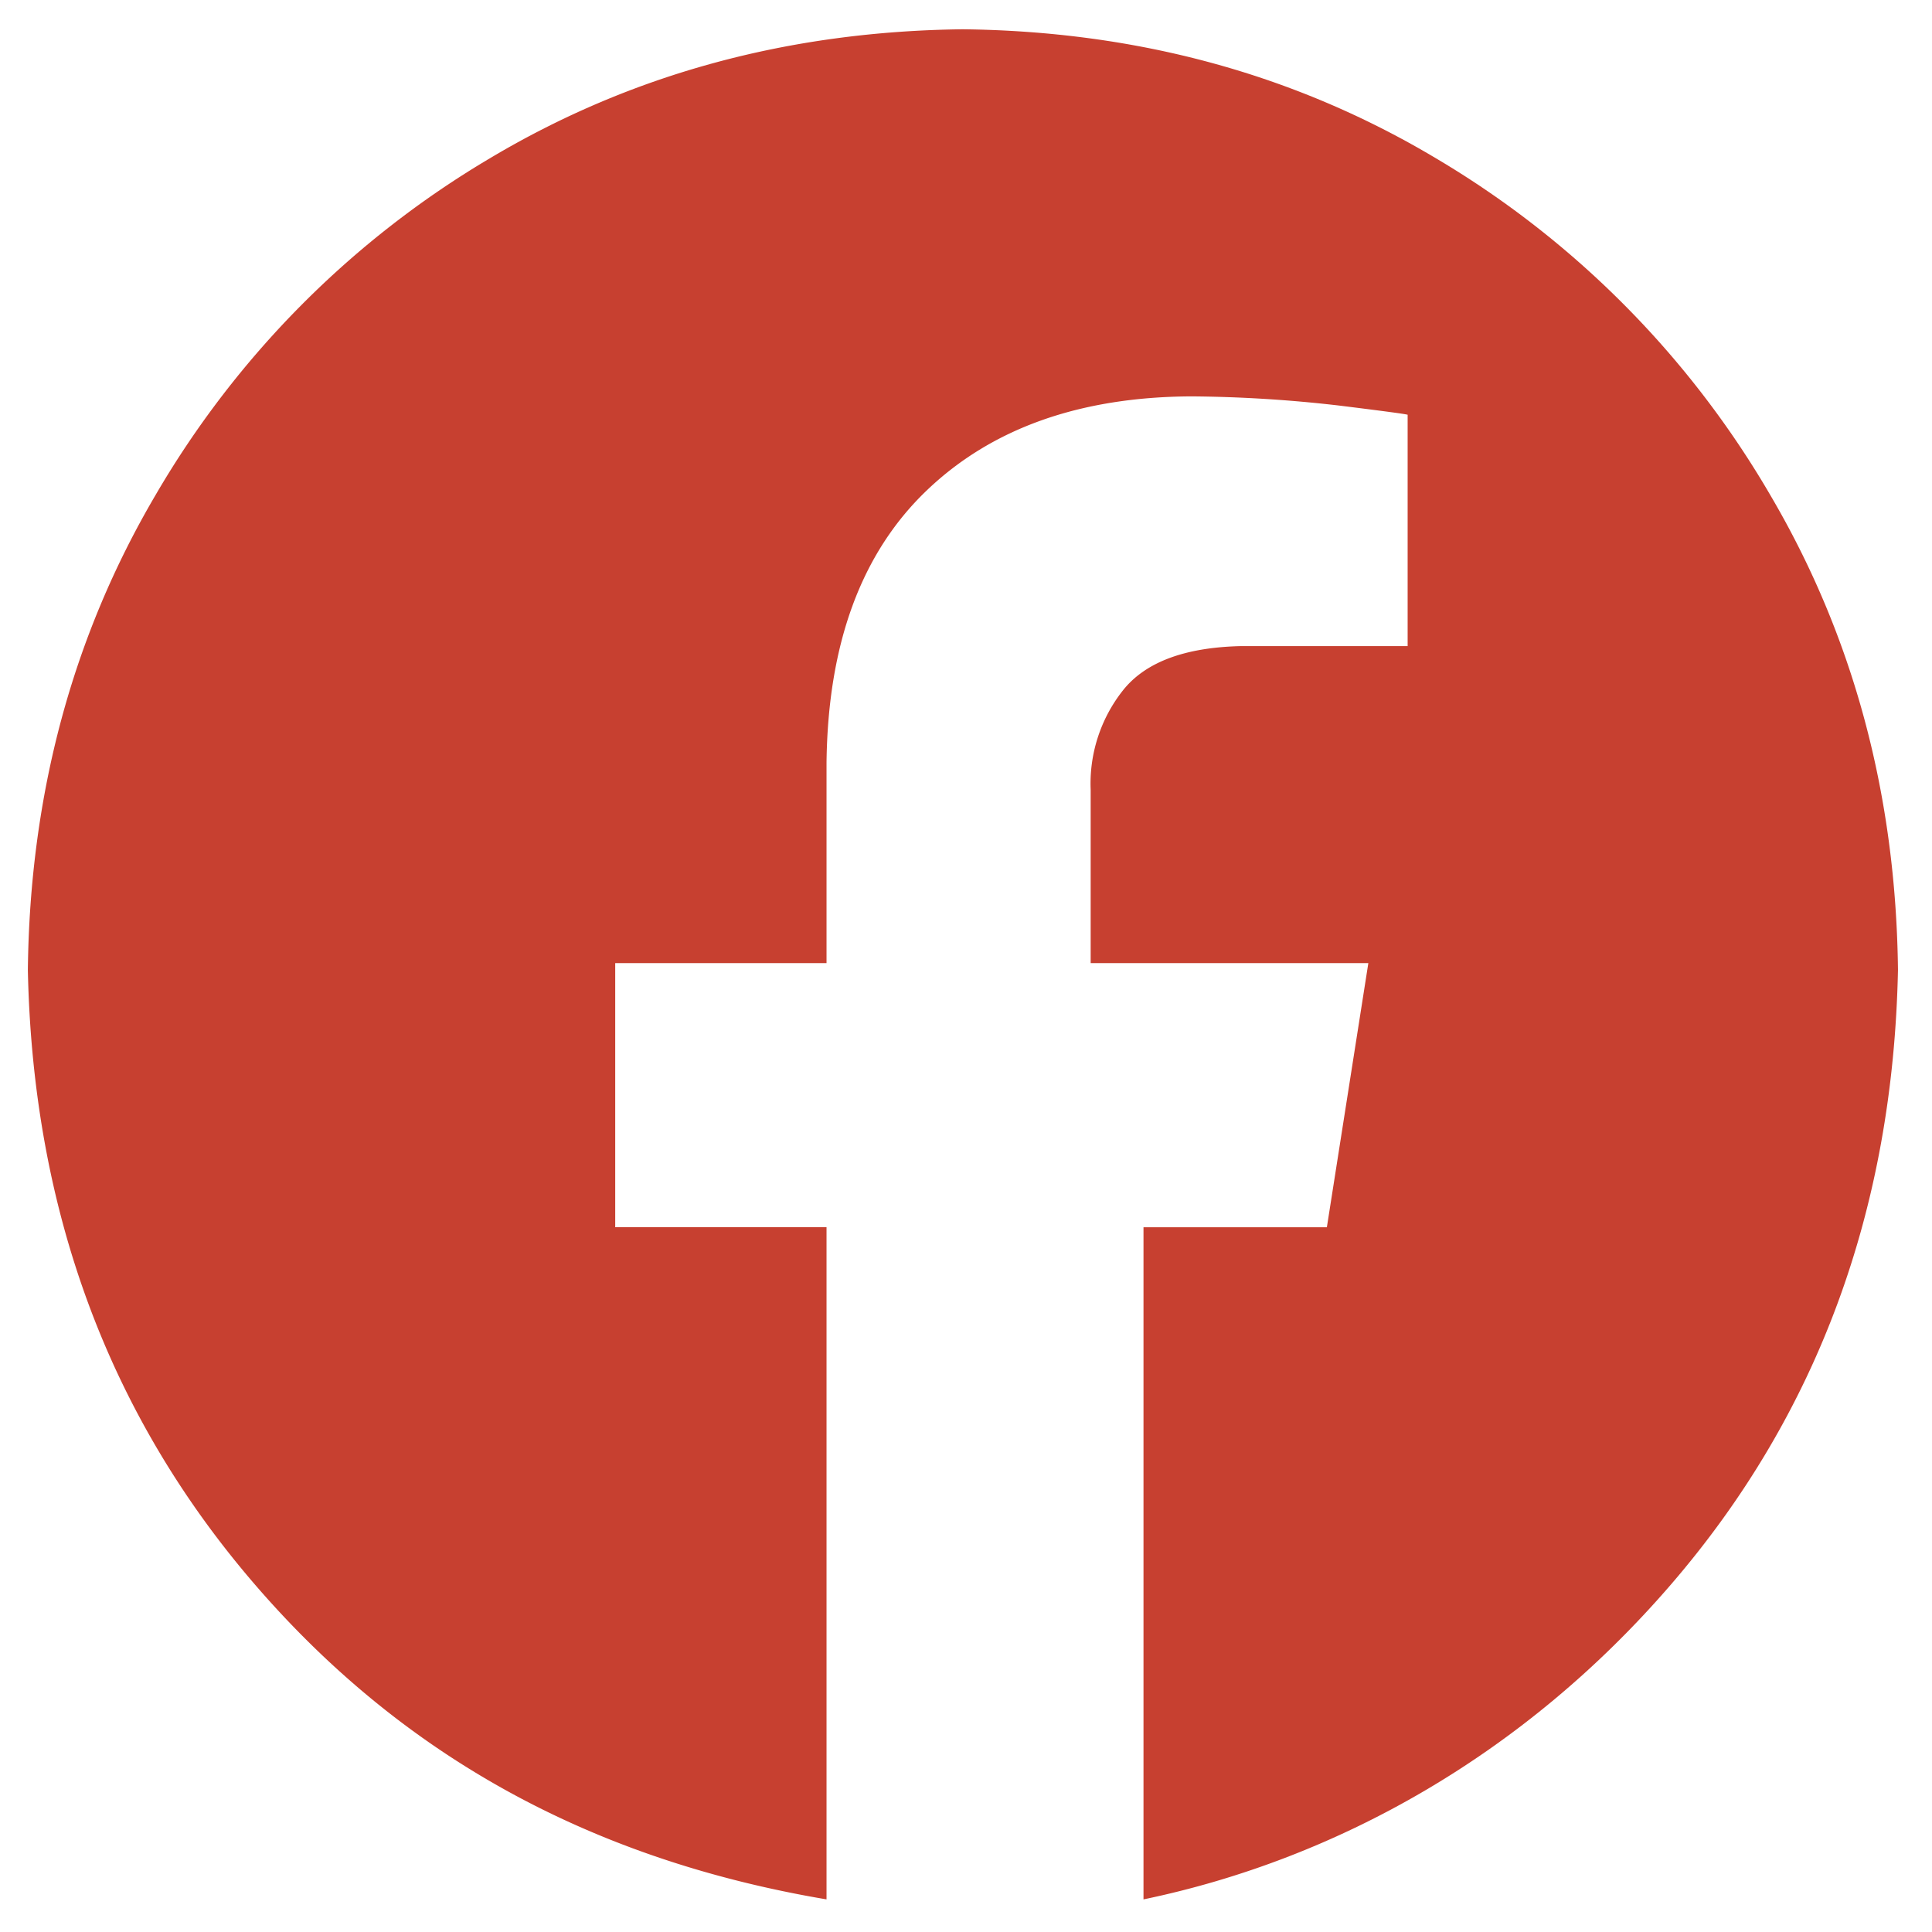
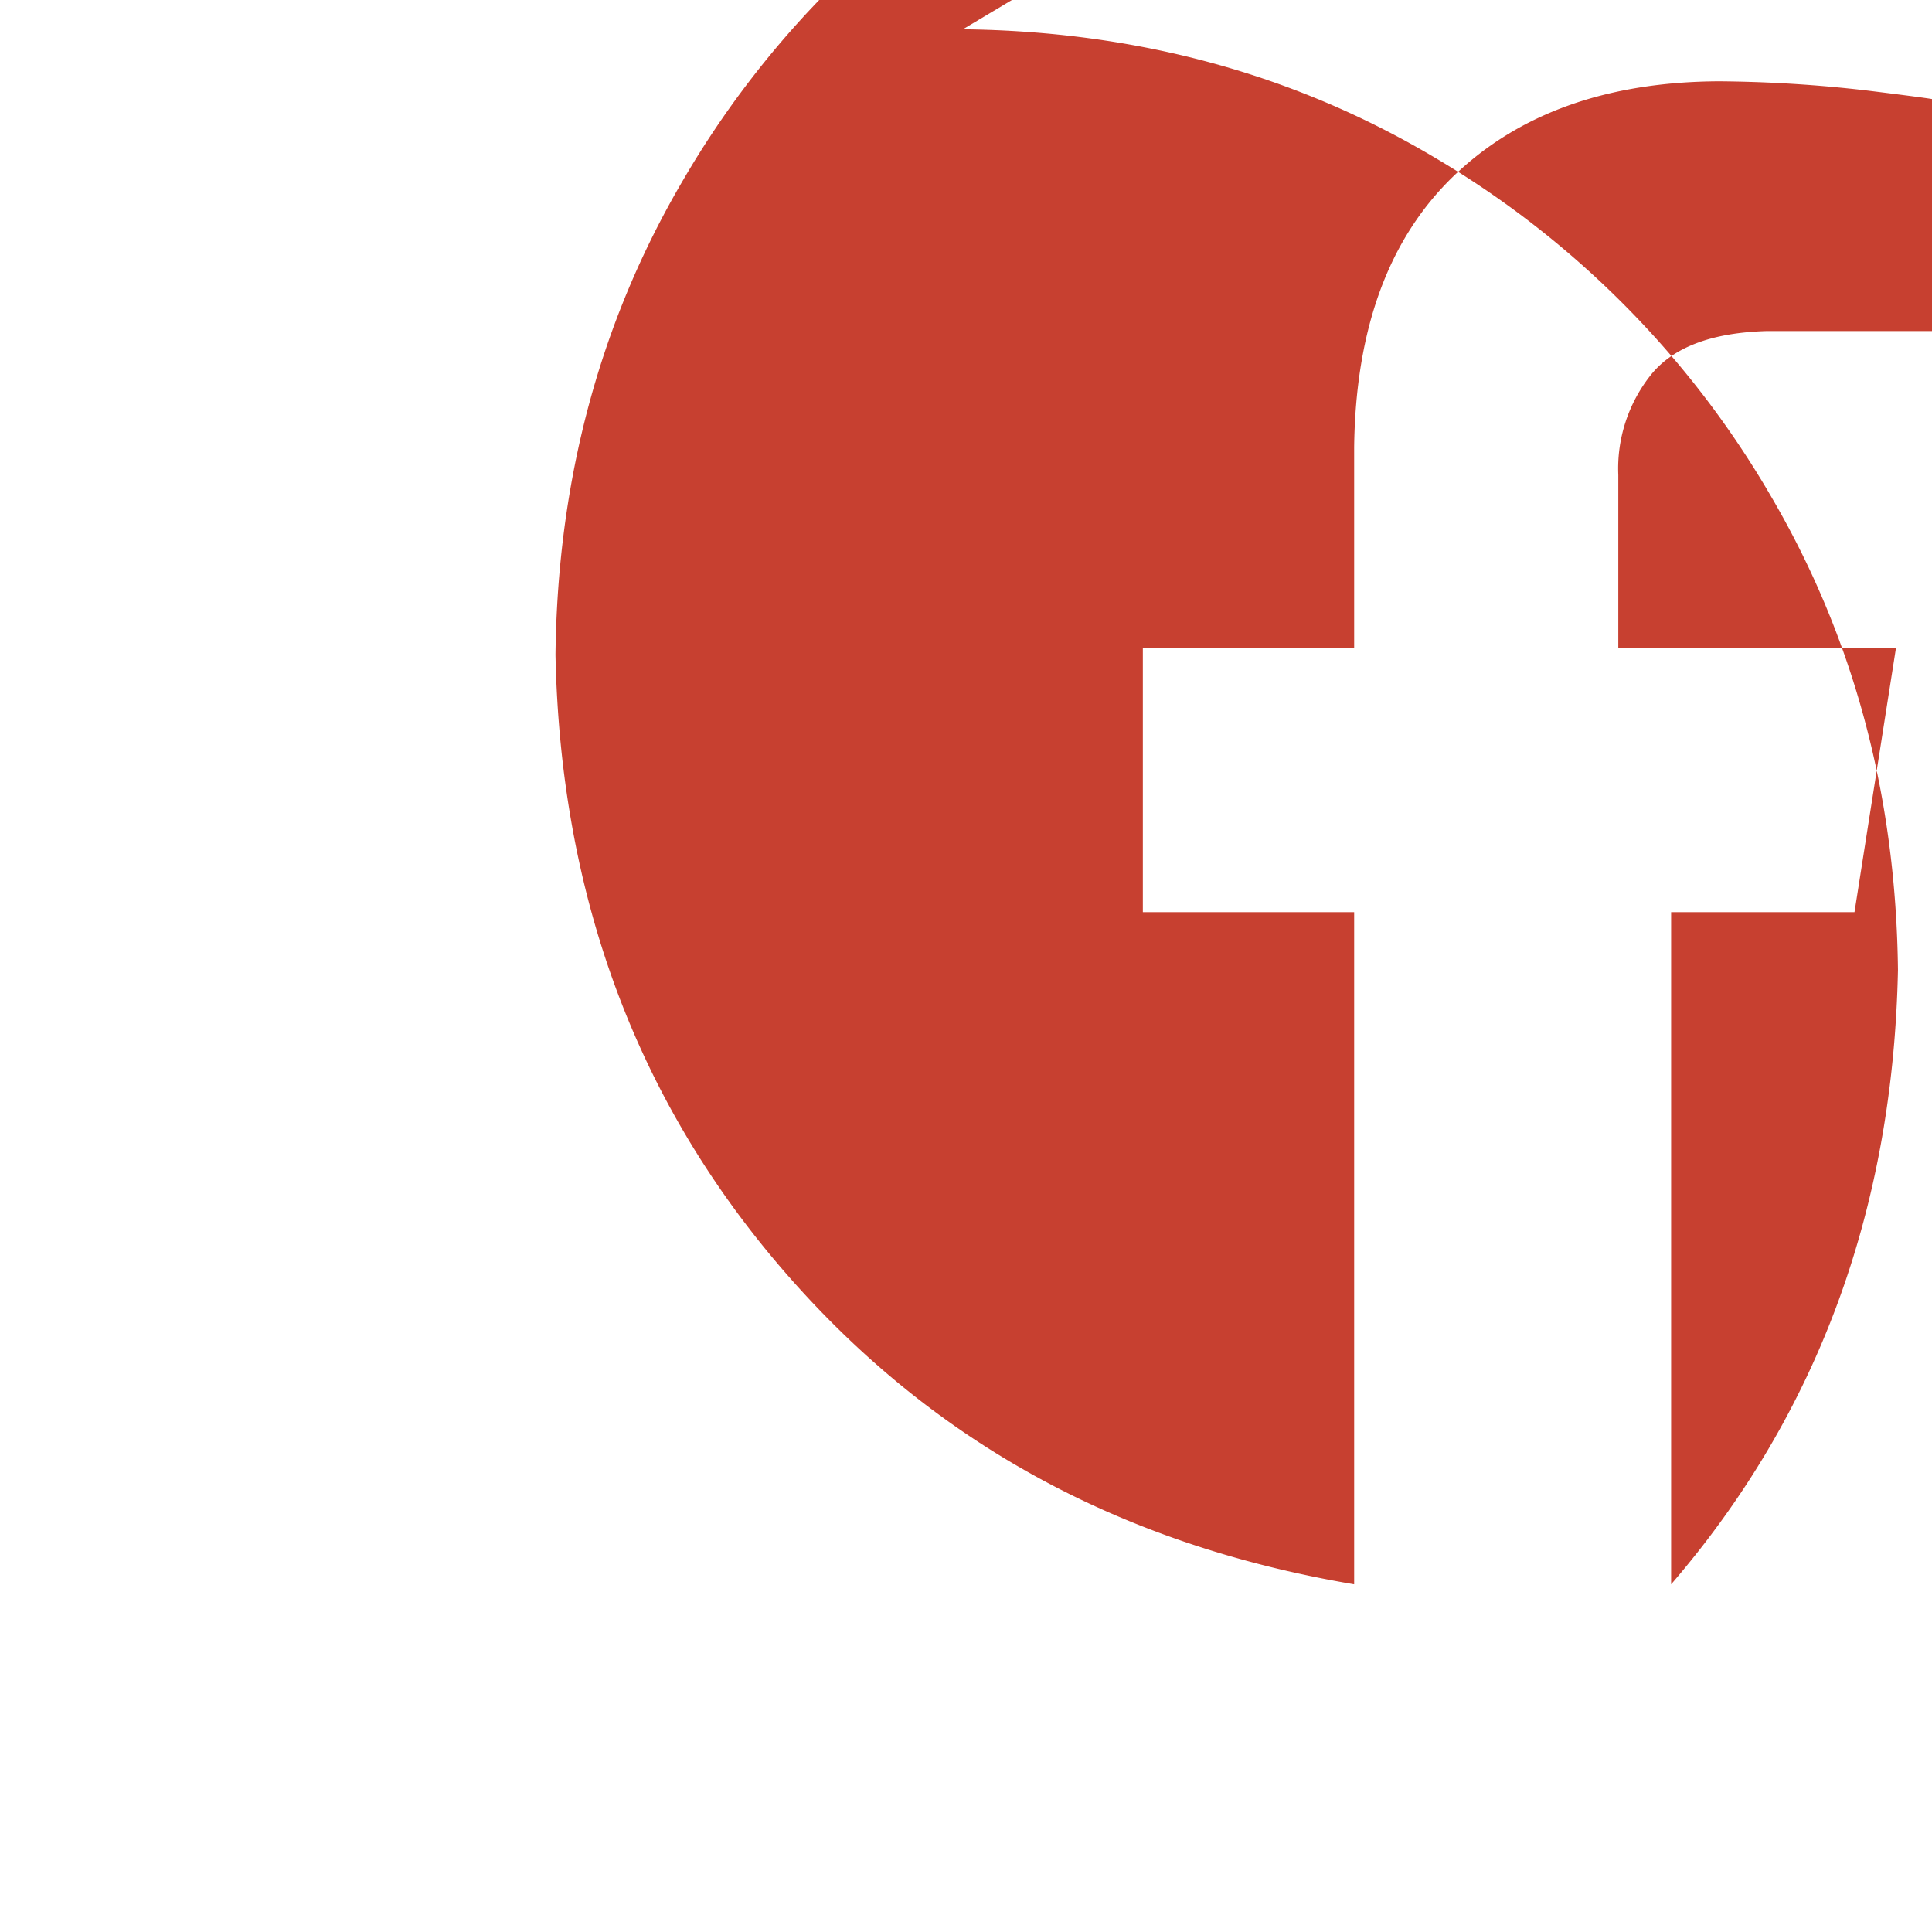
<svg xmlns="http://www.w3.org/2000/svg" id="Layer_1" width="20" height="20" viewBox="0 0 512 512" data-name="Layer 1">
-   <path d="m255.182 7.758q69.23.79 125.085 34.029a249.734 249.734 0 0 1 88.891 89.435q33.037 56.191 33.824 125.843-1.962 95.3-60.117 162.791c-38.77 44.994-88.425 72.83-139.827 83.501v-178.127h48.597l10.99-70h-73.587v-45.848a39.844 39.844 0 0 1 8.474-26.323q8.828-11.253 31.09-11.829h44.437v-61.318q-.956-.308-18.15-2.434a360.743 360.743 0 0 0 -39.16-2.434q-44.433.205-70.281 25.067-25.849 24.855-26.409 71.921v53.197h-56v70h56v178.127c-63.115-10.671-112.77-38.507-151.54-83.501s-58.808-99.258-60.116-162.791q.785-69.655 33.824-125.843a249.739 249.739 0 0 1 88.892-89.435q55.853-33.233 125.084-34.029z" fill-rule="evenodd" fill="#C74030" />
+   <path d="m255.182 7.758q69.23.79 125.085 34.029a249.734 249.734 0 0 1 88.891 89.435q33.037 56.191 33.824 125.843-1.962 95.3-60.117 162.791v-178.127h48.597l10.99-70h-73.587v-45.848a39.844 39.844 0 0 1 8.474-26.323q8.828-11.253 31.09-11.829h44.437v-61.318q-.956-.308-18.15-2.434a360.743 360.743 0 0 0 -39.16-2.434q-44.433.205-70.281 25.067-25.849 24.855-26.409 71.921v53.197h-56v70h56v178.127c-63.115-10.671-112.77-38.507-151.54-83.501s-58.808-99.258-60.116-162.791q.785-69.655 33.824-125.843a249.739 249.739 0 0 1 88.892-89.435q55.853-33.233 125.084-34.029z" fill-rule="evenodd" fill="#C74030" />
</svg>